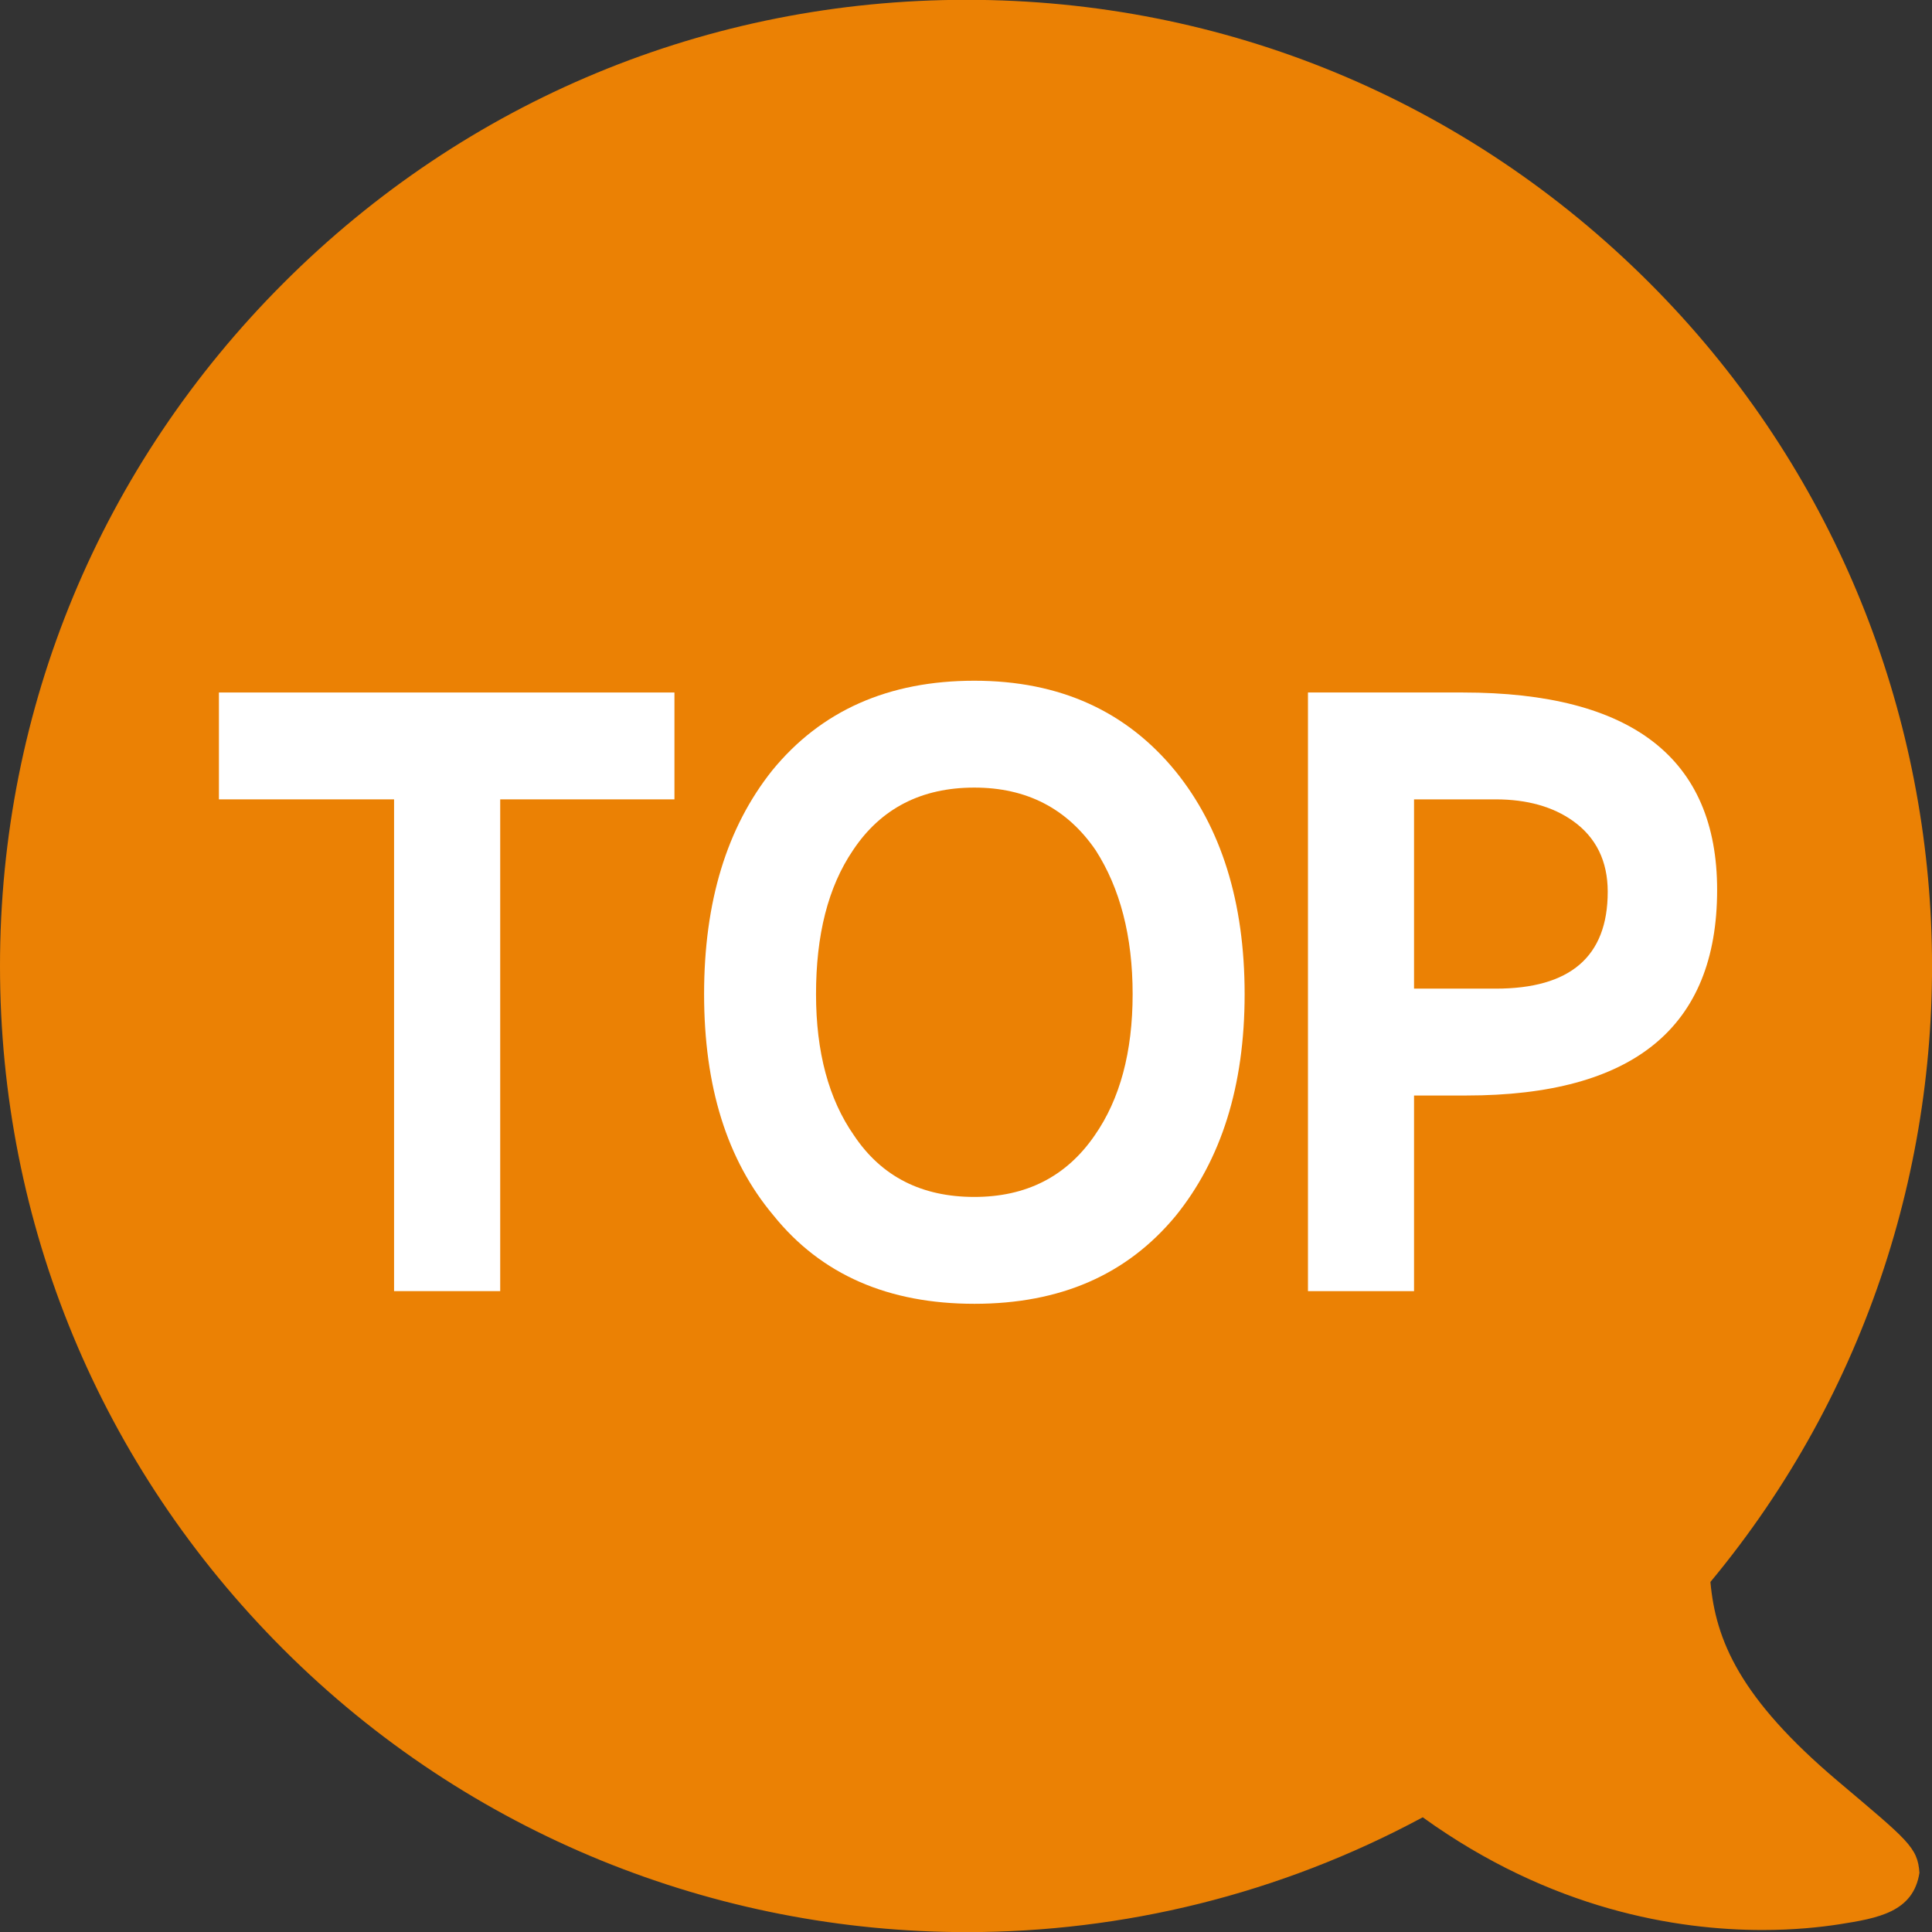
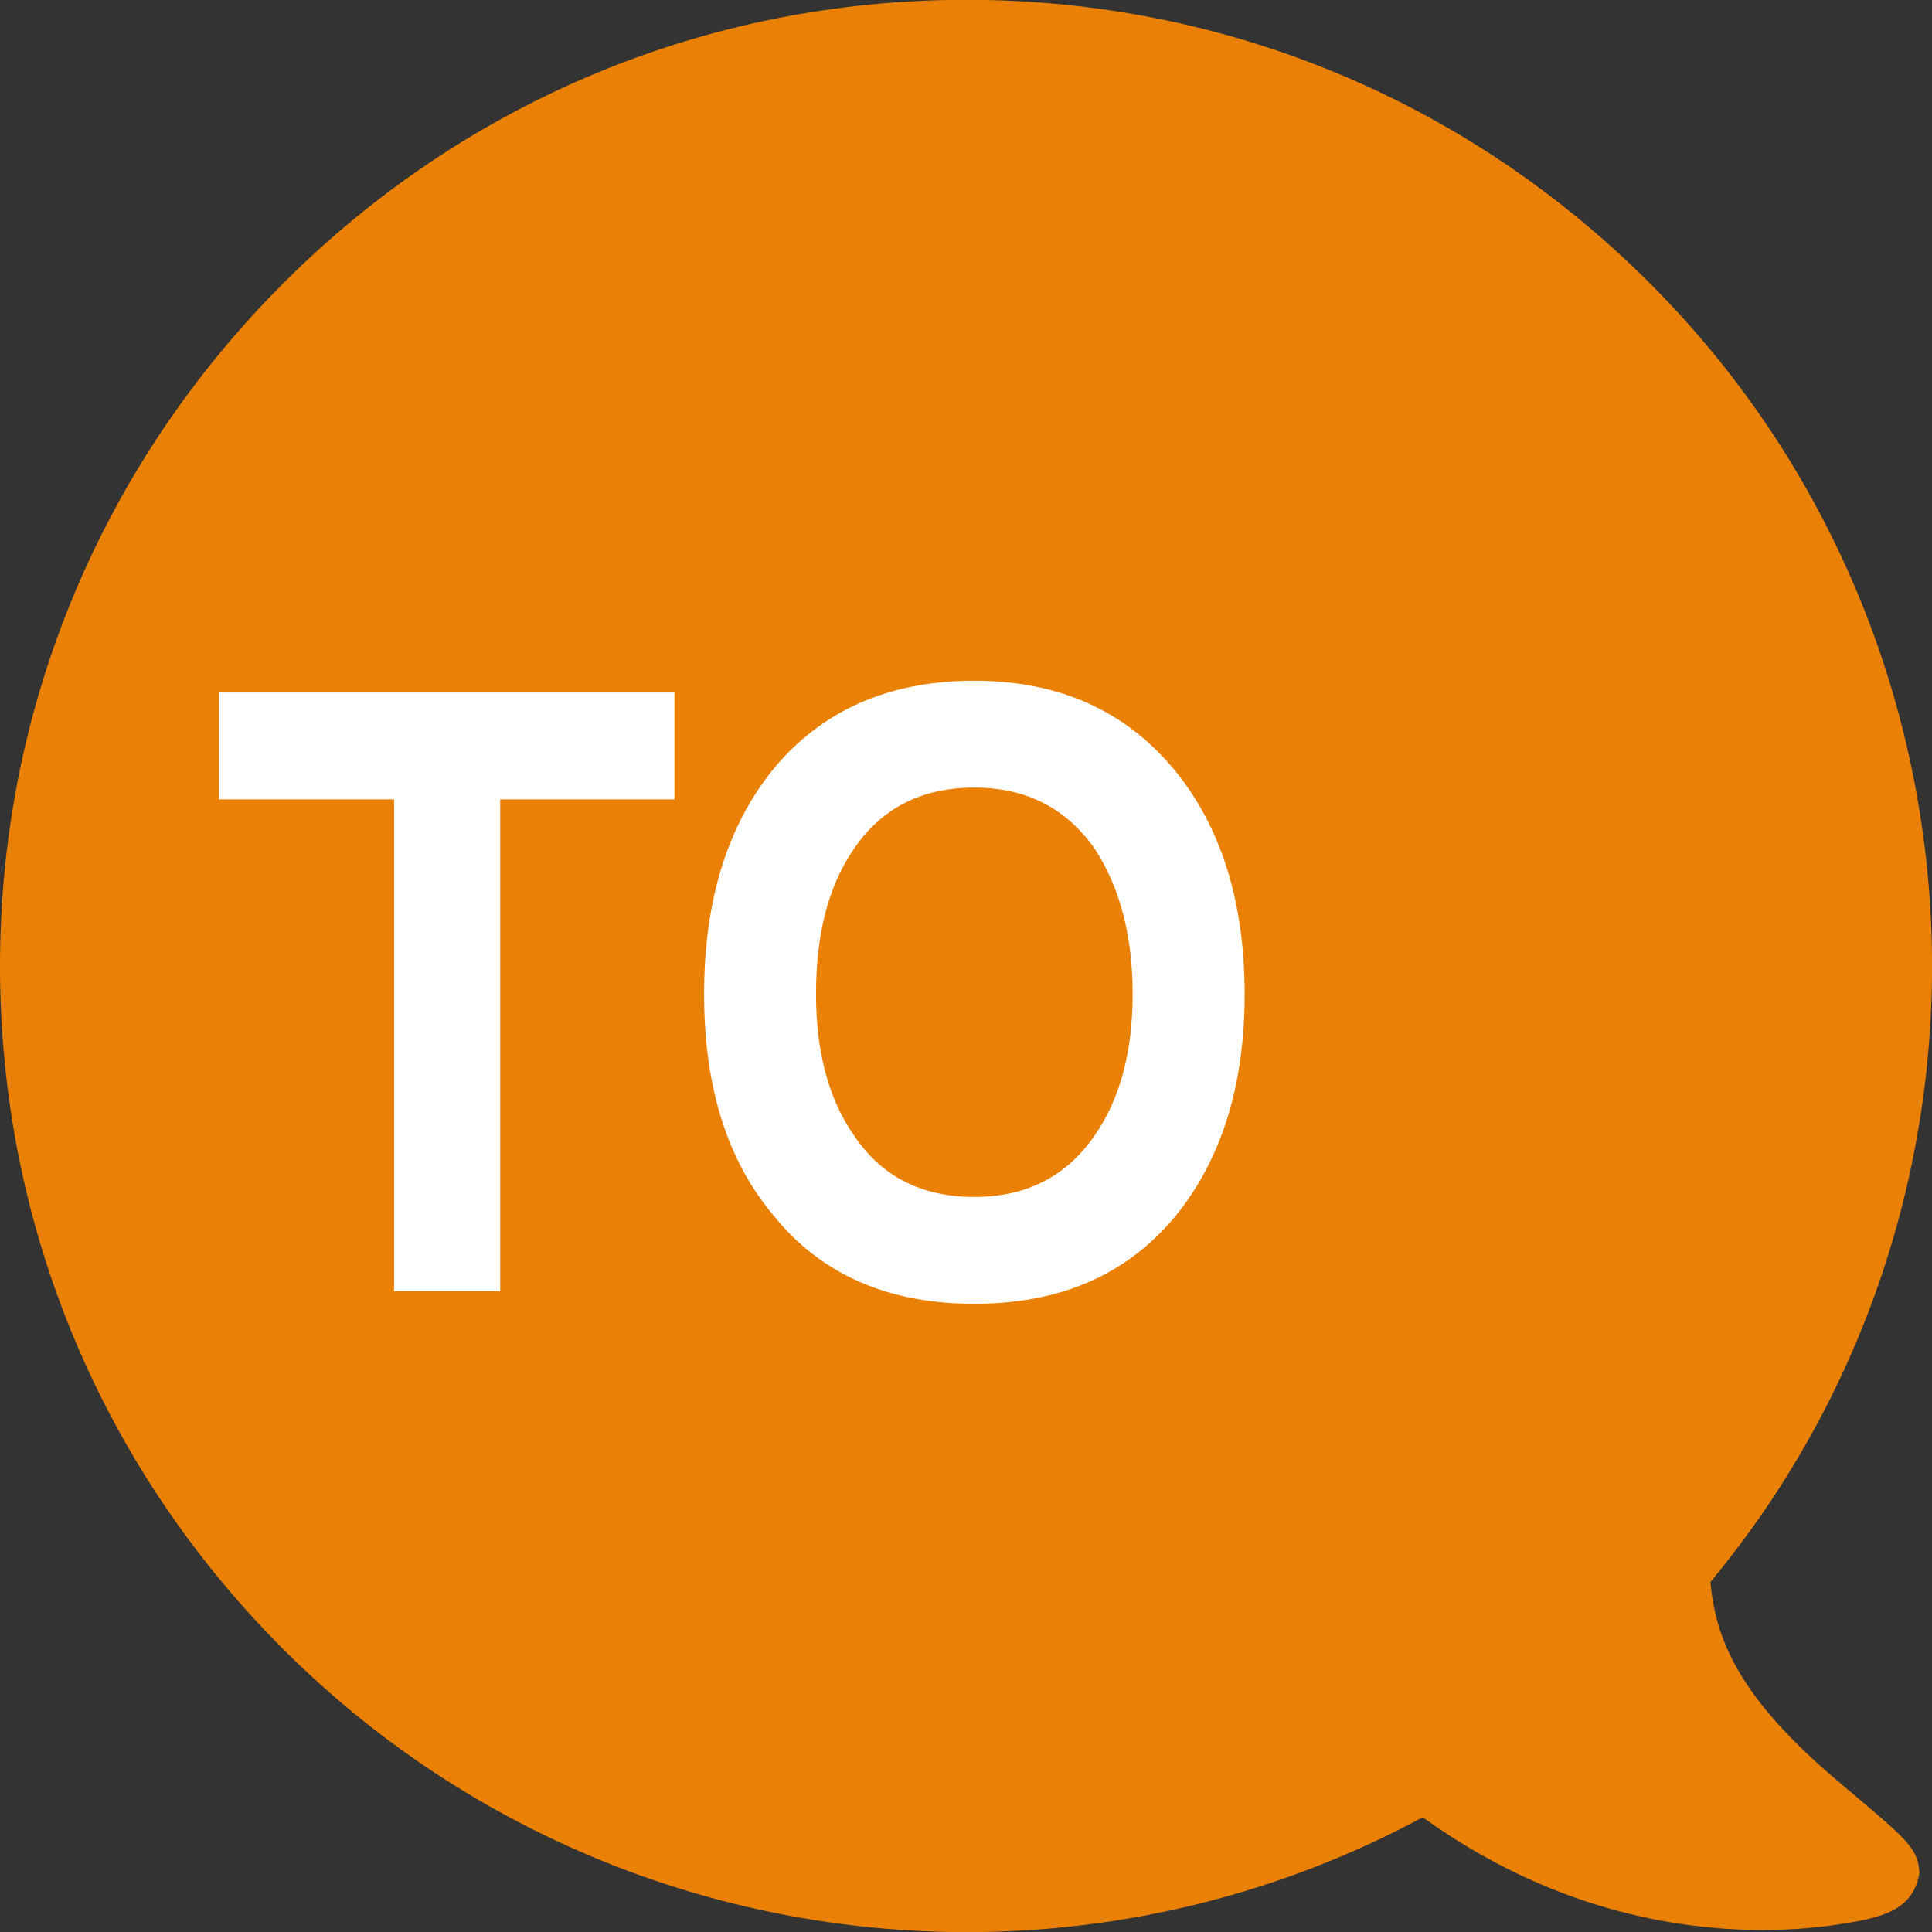
<svg xmlns="http://www.w3.org/2000/svg" version="1.1" x="0px" y="0px" width="32px" height="32px" viewBox="0 0 32 32" enable-background="new 0 0 32 32" xml:space="preserve">
  <rect x="0" y="0" width="32" height="32" fill="#333333" stroke="none" />
  <g id="圖層_1" display="none">
-     <circle display="inline" fill="#EB8104" cx="16" cy="16" r="16" />
-   </g>
+     </g>
  <g id="圖層_3">
    <g>
      <g>
        <path fill="#EB8104" d="M0,16c0,4.275,1.665,8.288,4.689,11.313c3.085,3.086,7.186,4.689,11.326,4.689     c2.578,0,5.175-0.623,7.55-1.902c2.131,1.536,4.215,1.867,5.629,1.867c0.528,0,0.961-0.047,1.266-0.094     c0.649-0.102,1.23-0.203,1.332-0.853c-0.029-0.426-0.195-0.54-1.354-1.521c-1.625-1.375-2.021-2.333-2.108-3.297     c5.243-6.313,4.837-15.67-1.009-21.516c-3.024-3.024-7.036-4.689-11.312-4.689S7.72,1.663,4.696,4.688S0,11.724,0,16z" />
      </g>
    </g>
  </g>
  <g id="圖層_2">
    <g>
      <path fill="#FFFFFF" d="M8.285,13.24v8.145H6.527V13.24H3.626v-1.77h7.545v1.77H8.285z" />
      <path fill="#FFFFFF" d="M19.472,20.14c-0.809,0.976-1.911,1.455-3.333,1.455c-1.422,0-2.538-0.479-3.333-1.47    c-0.767-0.915-1.144-2.131-1.144-3.66c0-1.53,0.376-2.76,1.129-3.705c0.809-0.99,1.925-1.485,3.347-1.485    c1.422,0,2.524,0.51,3.333,1.5c0.753,0.93,1.144,2.16,1.144,3.69C20.615,17.994,20.225,19.21,19.472,20.14z M18.146,14.08    c-0.474-0.69-1.143-1.035-2.008-1.035c-0.878,0-1.548,0.345-2.008,1.035c-0.418,0.615-0.614,1.41-0.614,2.385    c0,0.96,0.209,1.74,0.628,2.34c0.46,0.689,1.129,1.02,1.994,1.02c0.851,0,1.52-0.33,1.994-1.02c0.418-0.6,0.628-1.38,0.628-2.34    S18.551,14.71,18.146,14.08z" />
-       <path fill="#FFFFFF" d="M24.285,18.145h-0.864v3.24h-1.757V11.47h2.565c2.804,0,4.212,1.095,4.212,3.27    C28.441,17.02,27.047,18.145,24.285,18.145z M26.057,13.6c-0.335-0.24-0.768-0.36-1.283-0.36h-1.353v3.135h1.353    c1.228,0,1.855-0.525,1.855-1.605C26.629,14.26,26.434,13.87,26.057,13.6z" />
    </g>
  </g>
</svg>